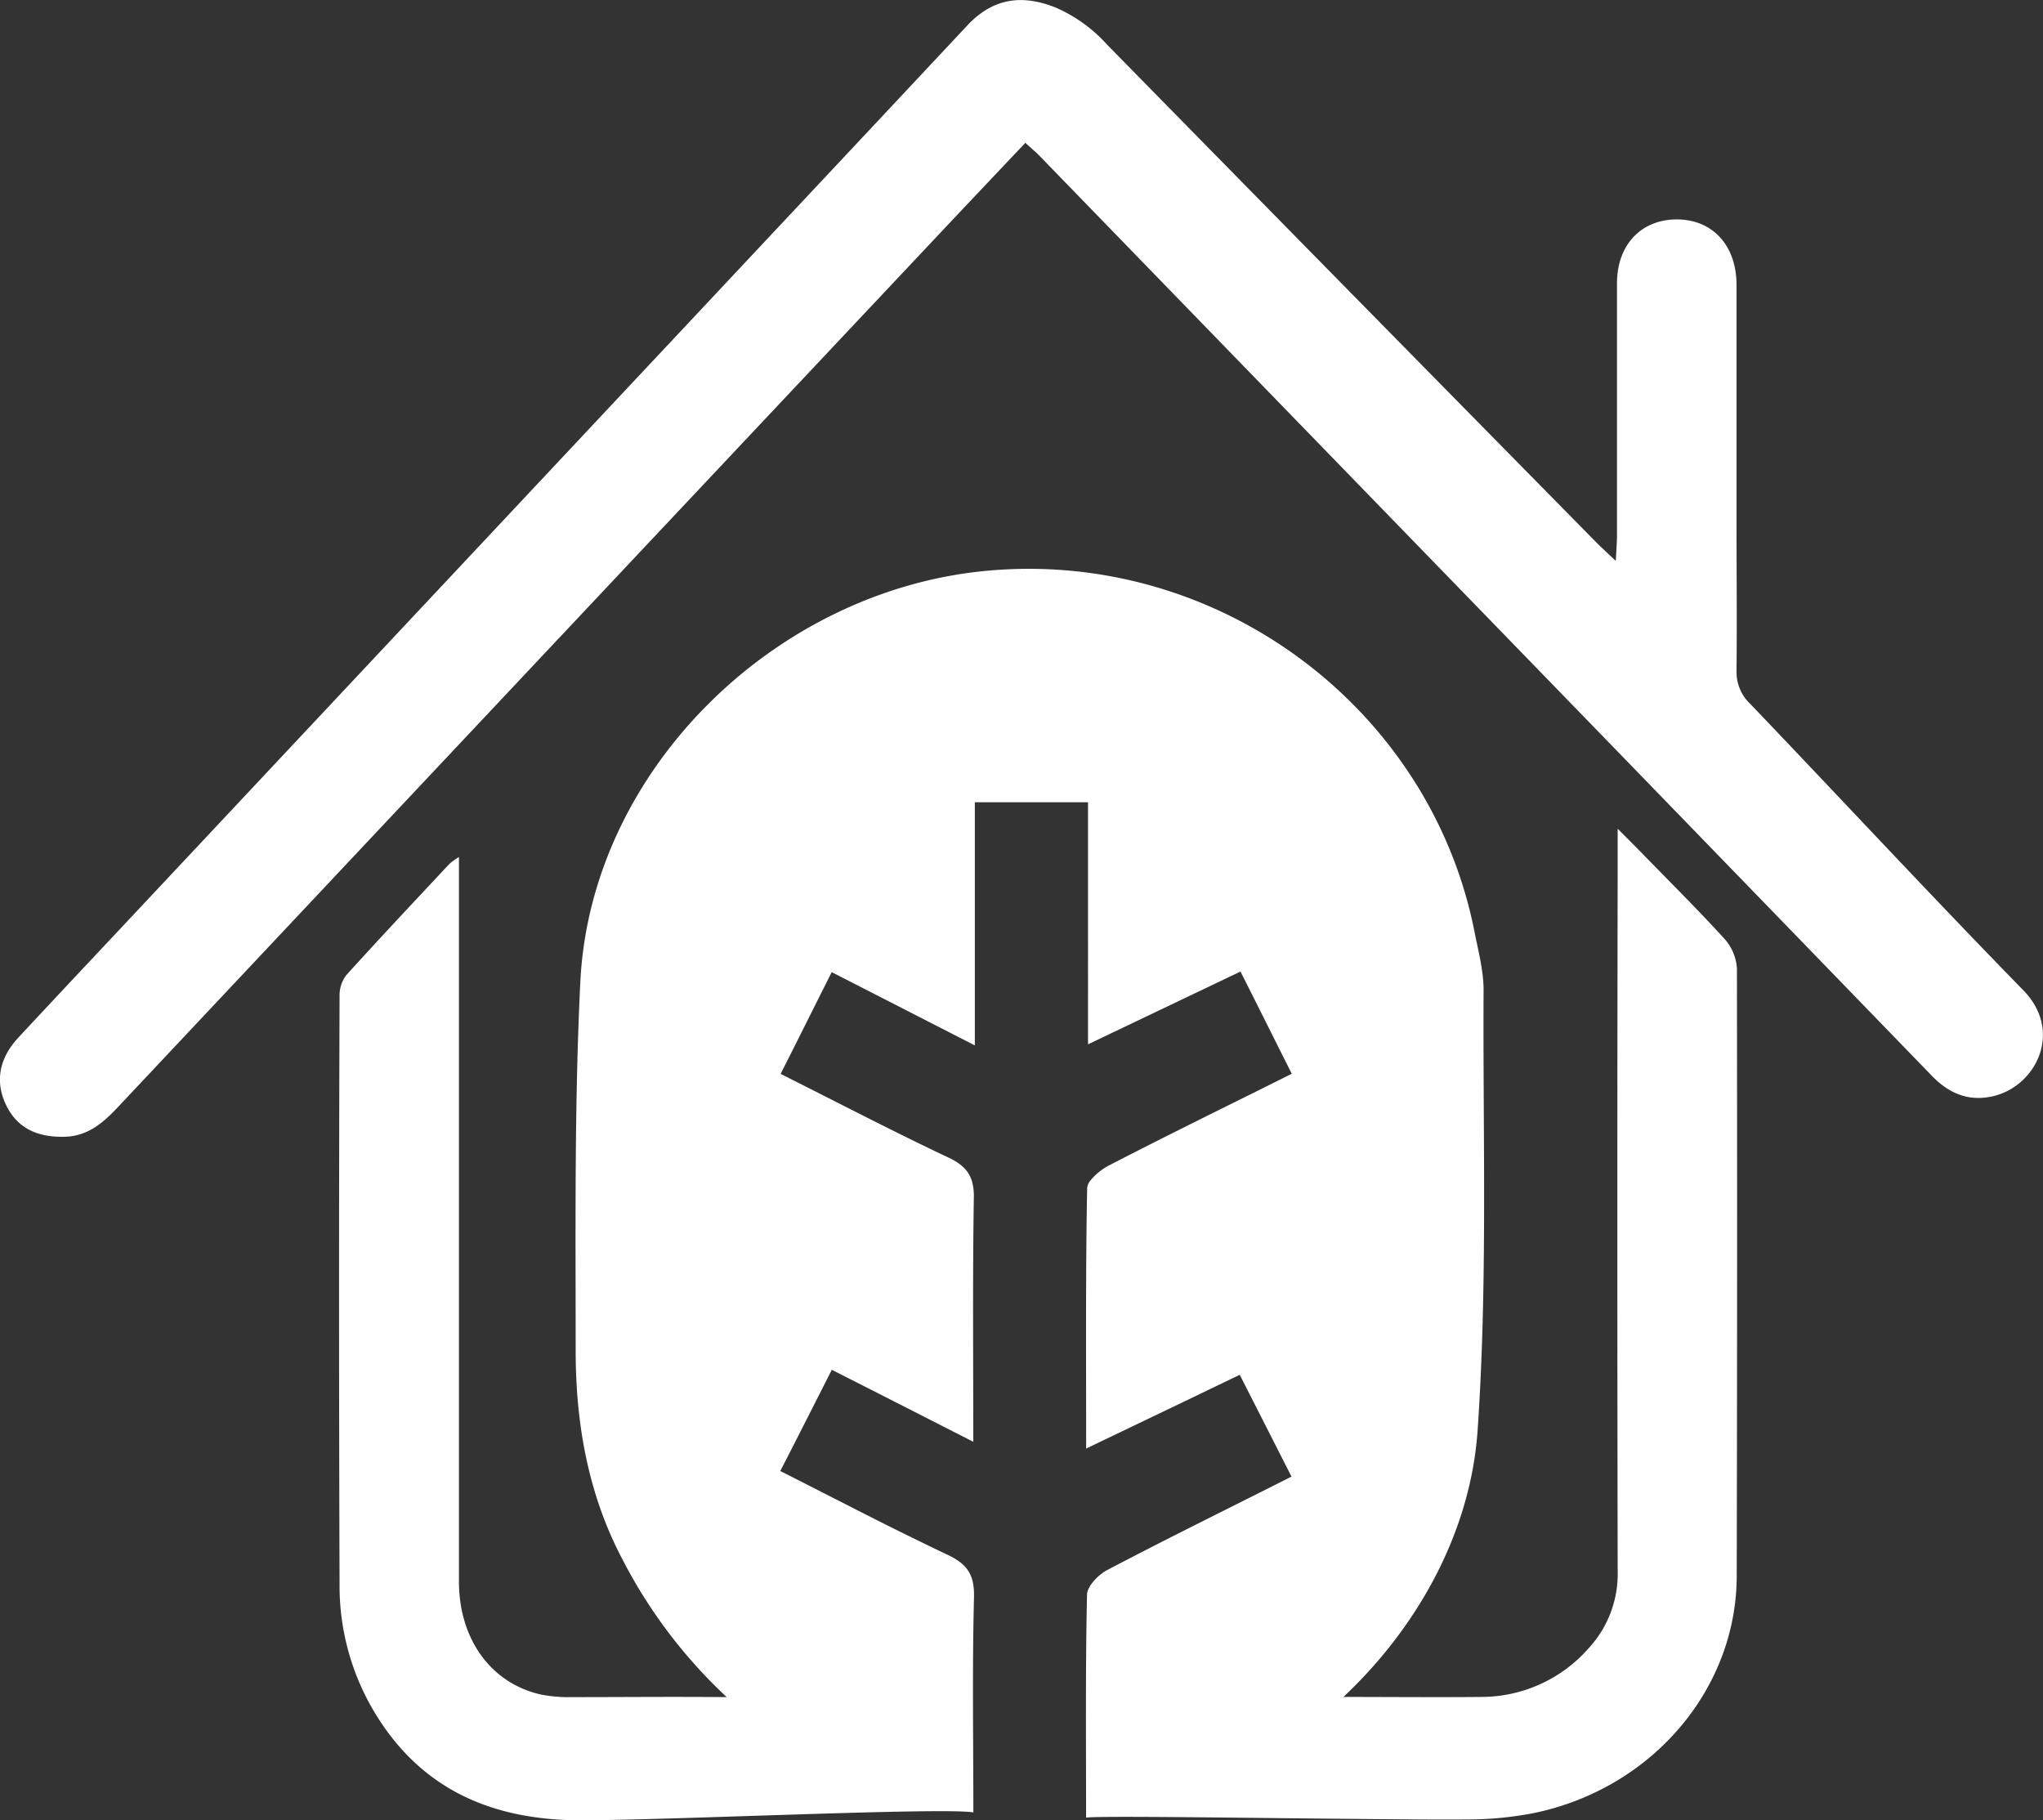
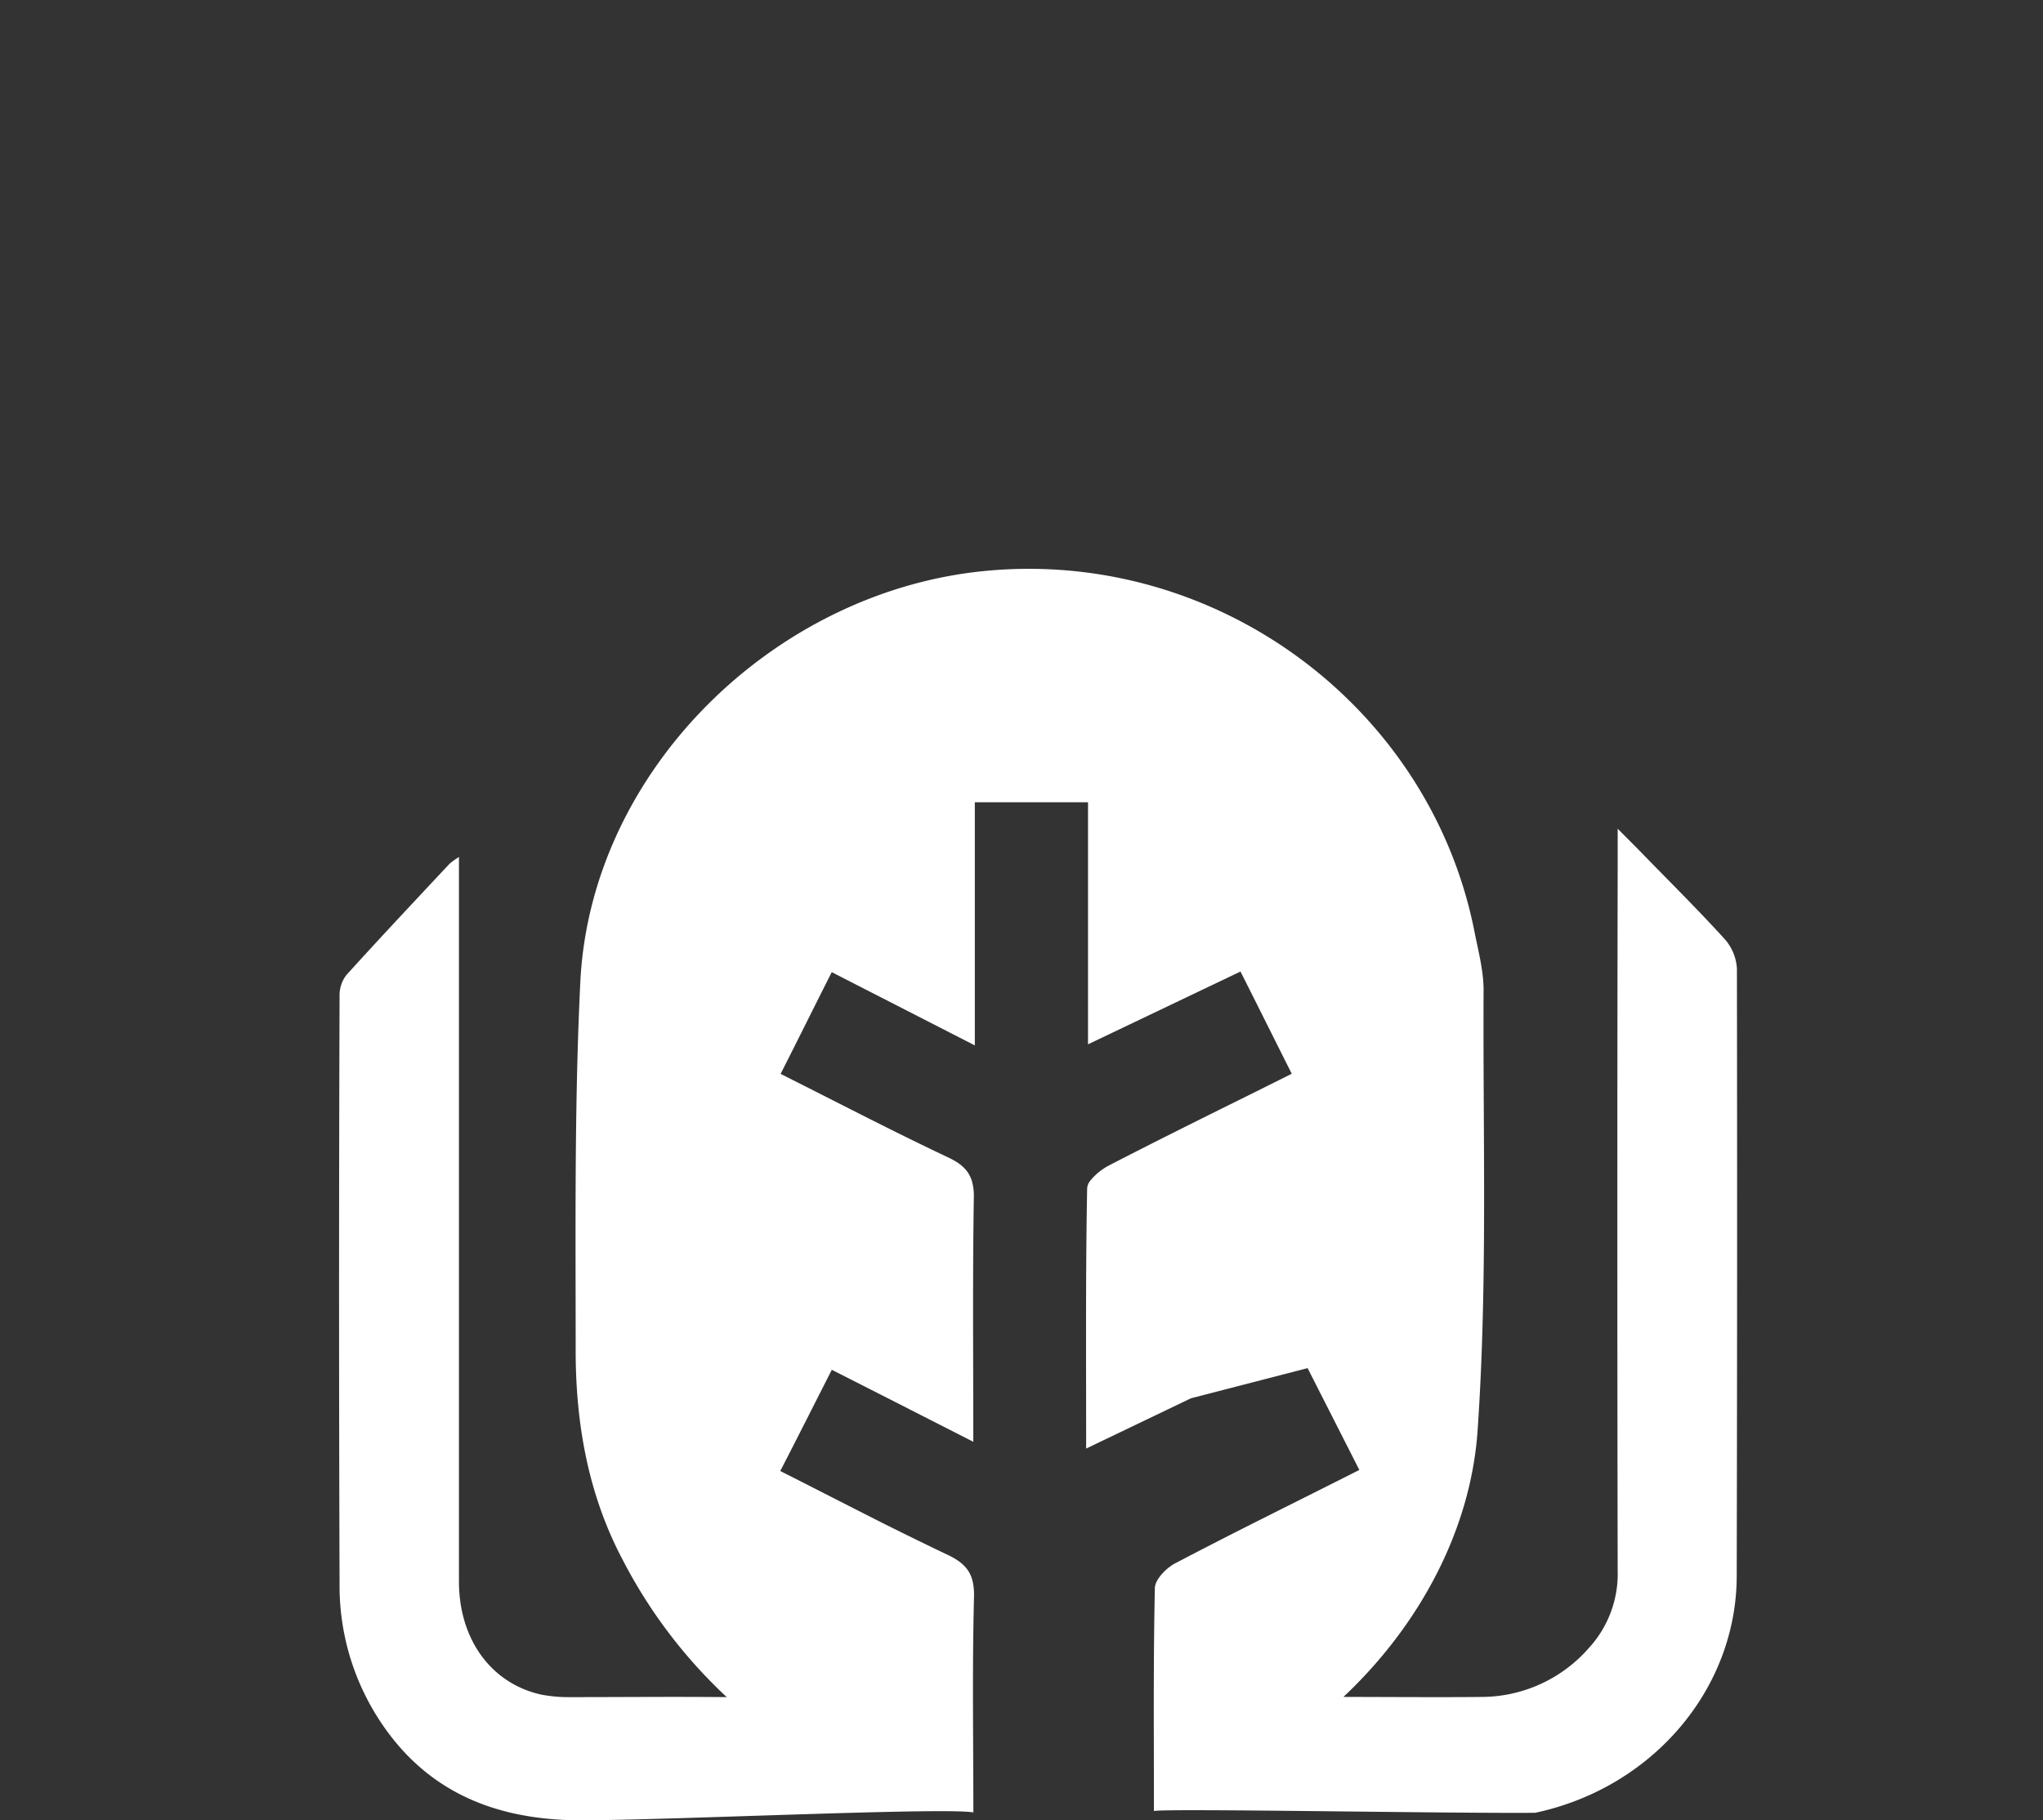
<svg xmlns="http://www.w3.org/2000/svg" viewBox="0 0 306.84 273.36">
  <rect x="0" y="0" width="306.84" height="273.36" fill="#333333" stroke="none" />
  <defs>
    <style>.cls-1{fill:#fff;}</style>
  </defs>
  <g id="Слой_2" data-name="Слой 2">
    <g id="Слой_1-2" data-name="Слой 1">
-       <path class="cls-1" d="M154,21.45c-4.29,4.53-8.34,8.81-12.38,13.1Q79.73,100.3,17.92,166.05c-2.26,2.41-4.56,4.56-8.16,4.67-4.31.13-7.27-1.41-8.89-4.86s-1-6.91,1.86-10c5.12-5.51,10.28-11,15.42-16.47L118,32.93q13.68-14.58,27.34-29.17c3.78-4,8.1-4.67,13.2-2.63a22.39,22.39,0,0,1,7.72,5.56Q202.87,44,239.54,81.24c.84.86,1.72,1.66,3.14,3,.09-1.85.18-2.94.18-4,0-12.57,0-25.14,0-37.71,0-5.94,3.85-9.75,9.35-9.57,5.13.17,8.58,4,8.6,9.78,0,11.81,0,23.62,0,35.42,0,7.53.08,15,0,22.57a6.58,6.58,0,0,0,2.08,5c13.68,14.31,27.16,28.82,41,43,6.07,6.21,1.86,14.53-4.72,15.94-3.63.78-6.53-.53-9-3.08Q267.32,138,244.46,114.42l-88.32-91C155.55,22.81,154.89,22.28,154,21.45Z" />
-       <path class="cls-1" d="M260.84,236.63c0,17-12.62,31.87-30.27,35.62a52,52,0,0,1-10.19,1c-12.56.12-55-.68-57.26-.27,0-11.48-.1-22.47.14-33.45,0-1.29,1.67-3,3-3.72q6.27-3.28,12.62-6.47c5-2.52,10-5,15.09-7.58l-7.77-15.29L178.87,210l-15.74,7.55c0-13.57-.09-26.34.15-39.1a2.08,2.08,0,0,1,.46-1.12,9,9,0,0,1,2.9-2.34c7.23-3.74,14.53-7.35,22-11.05l5.37-2.68c-2.6-5.17-5-10-7.7-15.35l-22.9,10.93V120.49h-17V157l-21.49-11c-2.53,5-5,10-7.68,15.28l3.81,1.92c7.25,3.67,14.28,7.29,21.43,10.66,1.92.91,3,1.94,3.49,3.51a8.08,8.08,0,0,1,.29,2.53c-.19,11.94-.08,23.88-.08,36.63l-13.25-6.75-8-4.06c-2.58,5.07-5,9.89-7.74,15.2,5.25,2.65,10.48,5.35,15.74,8,3.11,1.55,6.22,3.08,9.36,4.57,2.92,1.38,4.06,2.93,4,6.3-.28,10.63-.1,21.28-.1,32.4-4.64-.77-44.88,1.15-58.87,1.19-12.49,0-23-4-30.14-14.75A36.9,36.9,0,0,1,51,237.82q-.15-44.15,0-88.27a5,5,0,0,1,1-3.09c5.11-5.65,10.33-11.19,15.53-16.75a11.17,11.17,0,0,1,1.4-1v27.11q0,40.84,0,81.69c0,8.73,4.88,15.36,12.4,17a22.15,22.15,0,0,0,4.54.37c7.76,0,15.52-.08,23.28,0a75.57,75.57,0,0,1-15.69-20.74c-5.14-9.75-7-20.39-7-31.28,0-18.47-.2-37,.7-55.4,1.56-31.7,29.09-58.68,60.85-61.72,34.95-3.35,66.84,20.6,73.45,54.22.58,2.93,1.38,5.91,1.36,8.85-.11,22,.61,44-.89,65.9-1,15.12-8.82,29.48-20.16,40.14,7,0,13.94.07,20.92,0a21.46,21.46,0,0,0,15.89-7.29,16.48,16.48,0,0,0,4.38-11.72q-.1-53,0-106v-5.38c1.61,1.62,2.71,2.71,3.79,3.82,4.11,4.23,8.31,8.38,12.28,12.75a7.31,7.31,0,0,1,1.84,4.44Q260.94,191.07,260.84,236.63Z" />
+       <path class="cls-1" d="M260.84,236.63c0,17-12.62,31.87-30.27,35.62c-12.56.12-55-.68-57.26-.27,0-11.48-.1-22.47.14-33.45,0-1.29,1.67-3,3-3.72q6.27-3.28,12.62-6.47c5-2.52,10-5,15.09-7.58l-7.77-15.29L178.87,210l-15.74,7.55c0-13.57-.09-26.34.15-39.1a2.08,2.08,0,0,1,.46-1.12,9,9,0,0,1,2.9-2.34c7.23-3.74,14.53-7.35,22-11.05l5.37-2.68c-2.6-5.17-5-10-7.7-15.35l-22.9,10.93V120.49h-17V157l-21.49-11c-2.53,5-5,10-7.68,15.28l3.81,1.92c7.25,3.67,14.28,7.29,21.43,10.66,1.92.91,3,1.94,3.49,3.51a8.08,8.08,0,0,1,.29,2.53c-.19,11.94-.08,23.88-.08,36.63l-13.25-6.75-8-4.06c-2.58,5.07-5,9.89-7.74,15.2,5.25,2.65,10.48,5.35,15.74,8,3.11,1.55,6.22,3.08,9.36,4.57,2.92,1.38,4.06,2.93,4,6.3-.28,10.63-.1,21.28-.1,32.4-4.64-.77-44.88,1.15-58.87,1.19-12.49,0-23-4-30.14-14.75A36.9,36.9,0,0,1,51,237.82q-.15-44.15,0-88.27a5,5,0,0,1,1-3.09c5.11-5.65,10.33-11.19,15.53-16.75a11.17,11.17,0,0,1,1.4-1v27.11q0,40.84,0,81.69c0,8.73,4.88,15.36,12.4,17a22.15,22.15,0,0,0,4.54.37c7.76,0,15.52-.08,23.28,0a75.57,75.57,0,0,1-15.69-20.74c-5.14-9.75-7-20.39-7-31.28,0-18.47-.2-37,.7-55.4,1.56-31.7,29.09-58.68,60.85-61.72,34.95-3.35,66.84,20.6,73.45,54.22.58,2.93,1.38,5.91,1.36,8.85-.11,22,.61,44-.89,65.9-1,15.12-8.82,29.48-20.16,40.14,7,0,13.94.07,20.92,0a21.46,21.46,0,0,0,15.89-7.29,16.48,16.48,0,0,0,4.38-11.72q-.1-53,0-106v-5.38c1.61,1.62,2.71,2.71,3.79,3.82,4.11,4.23,8.31,8.38,12.28,12.75a7.31,7.31,0,0,1,1.84,4.44Q260.94,191.07,260.84,236.63Z" />
    </g>
  </g>
</svg>